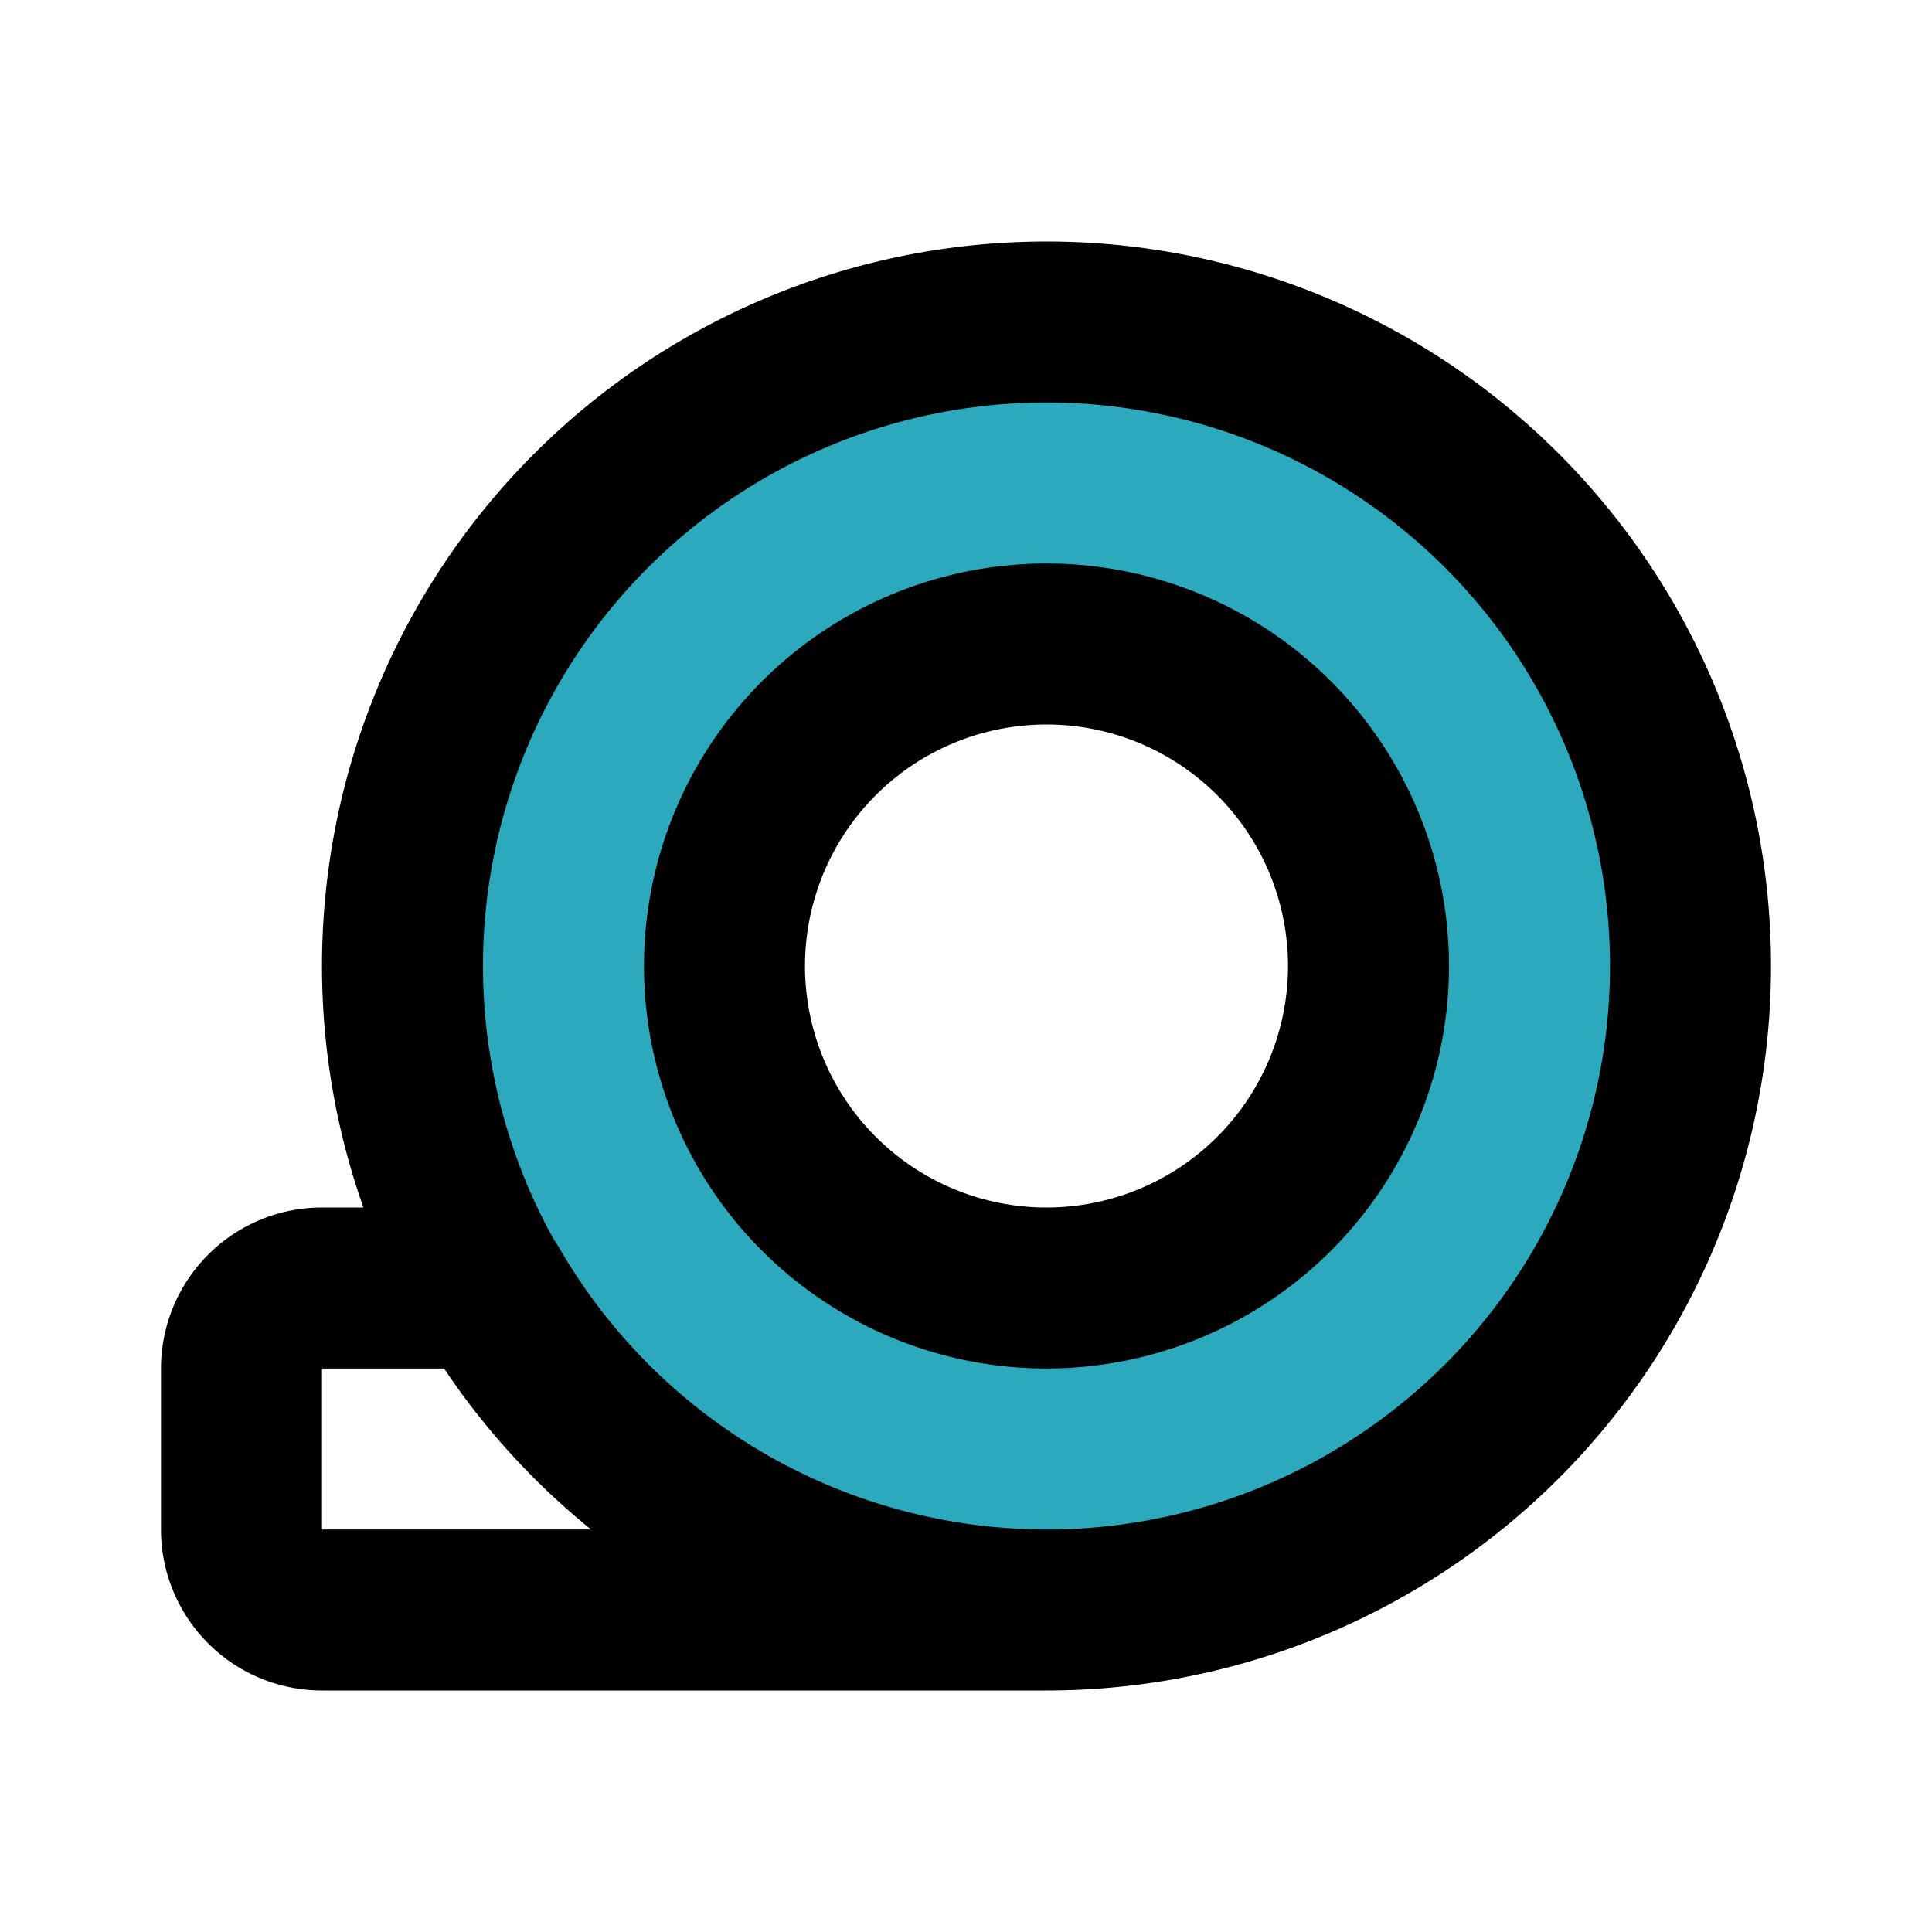
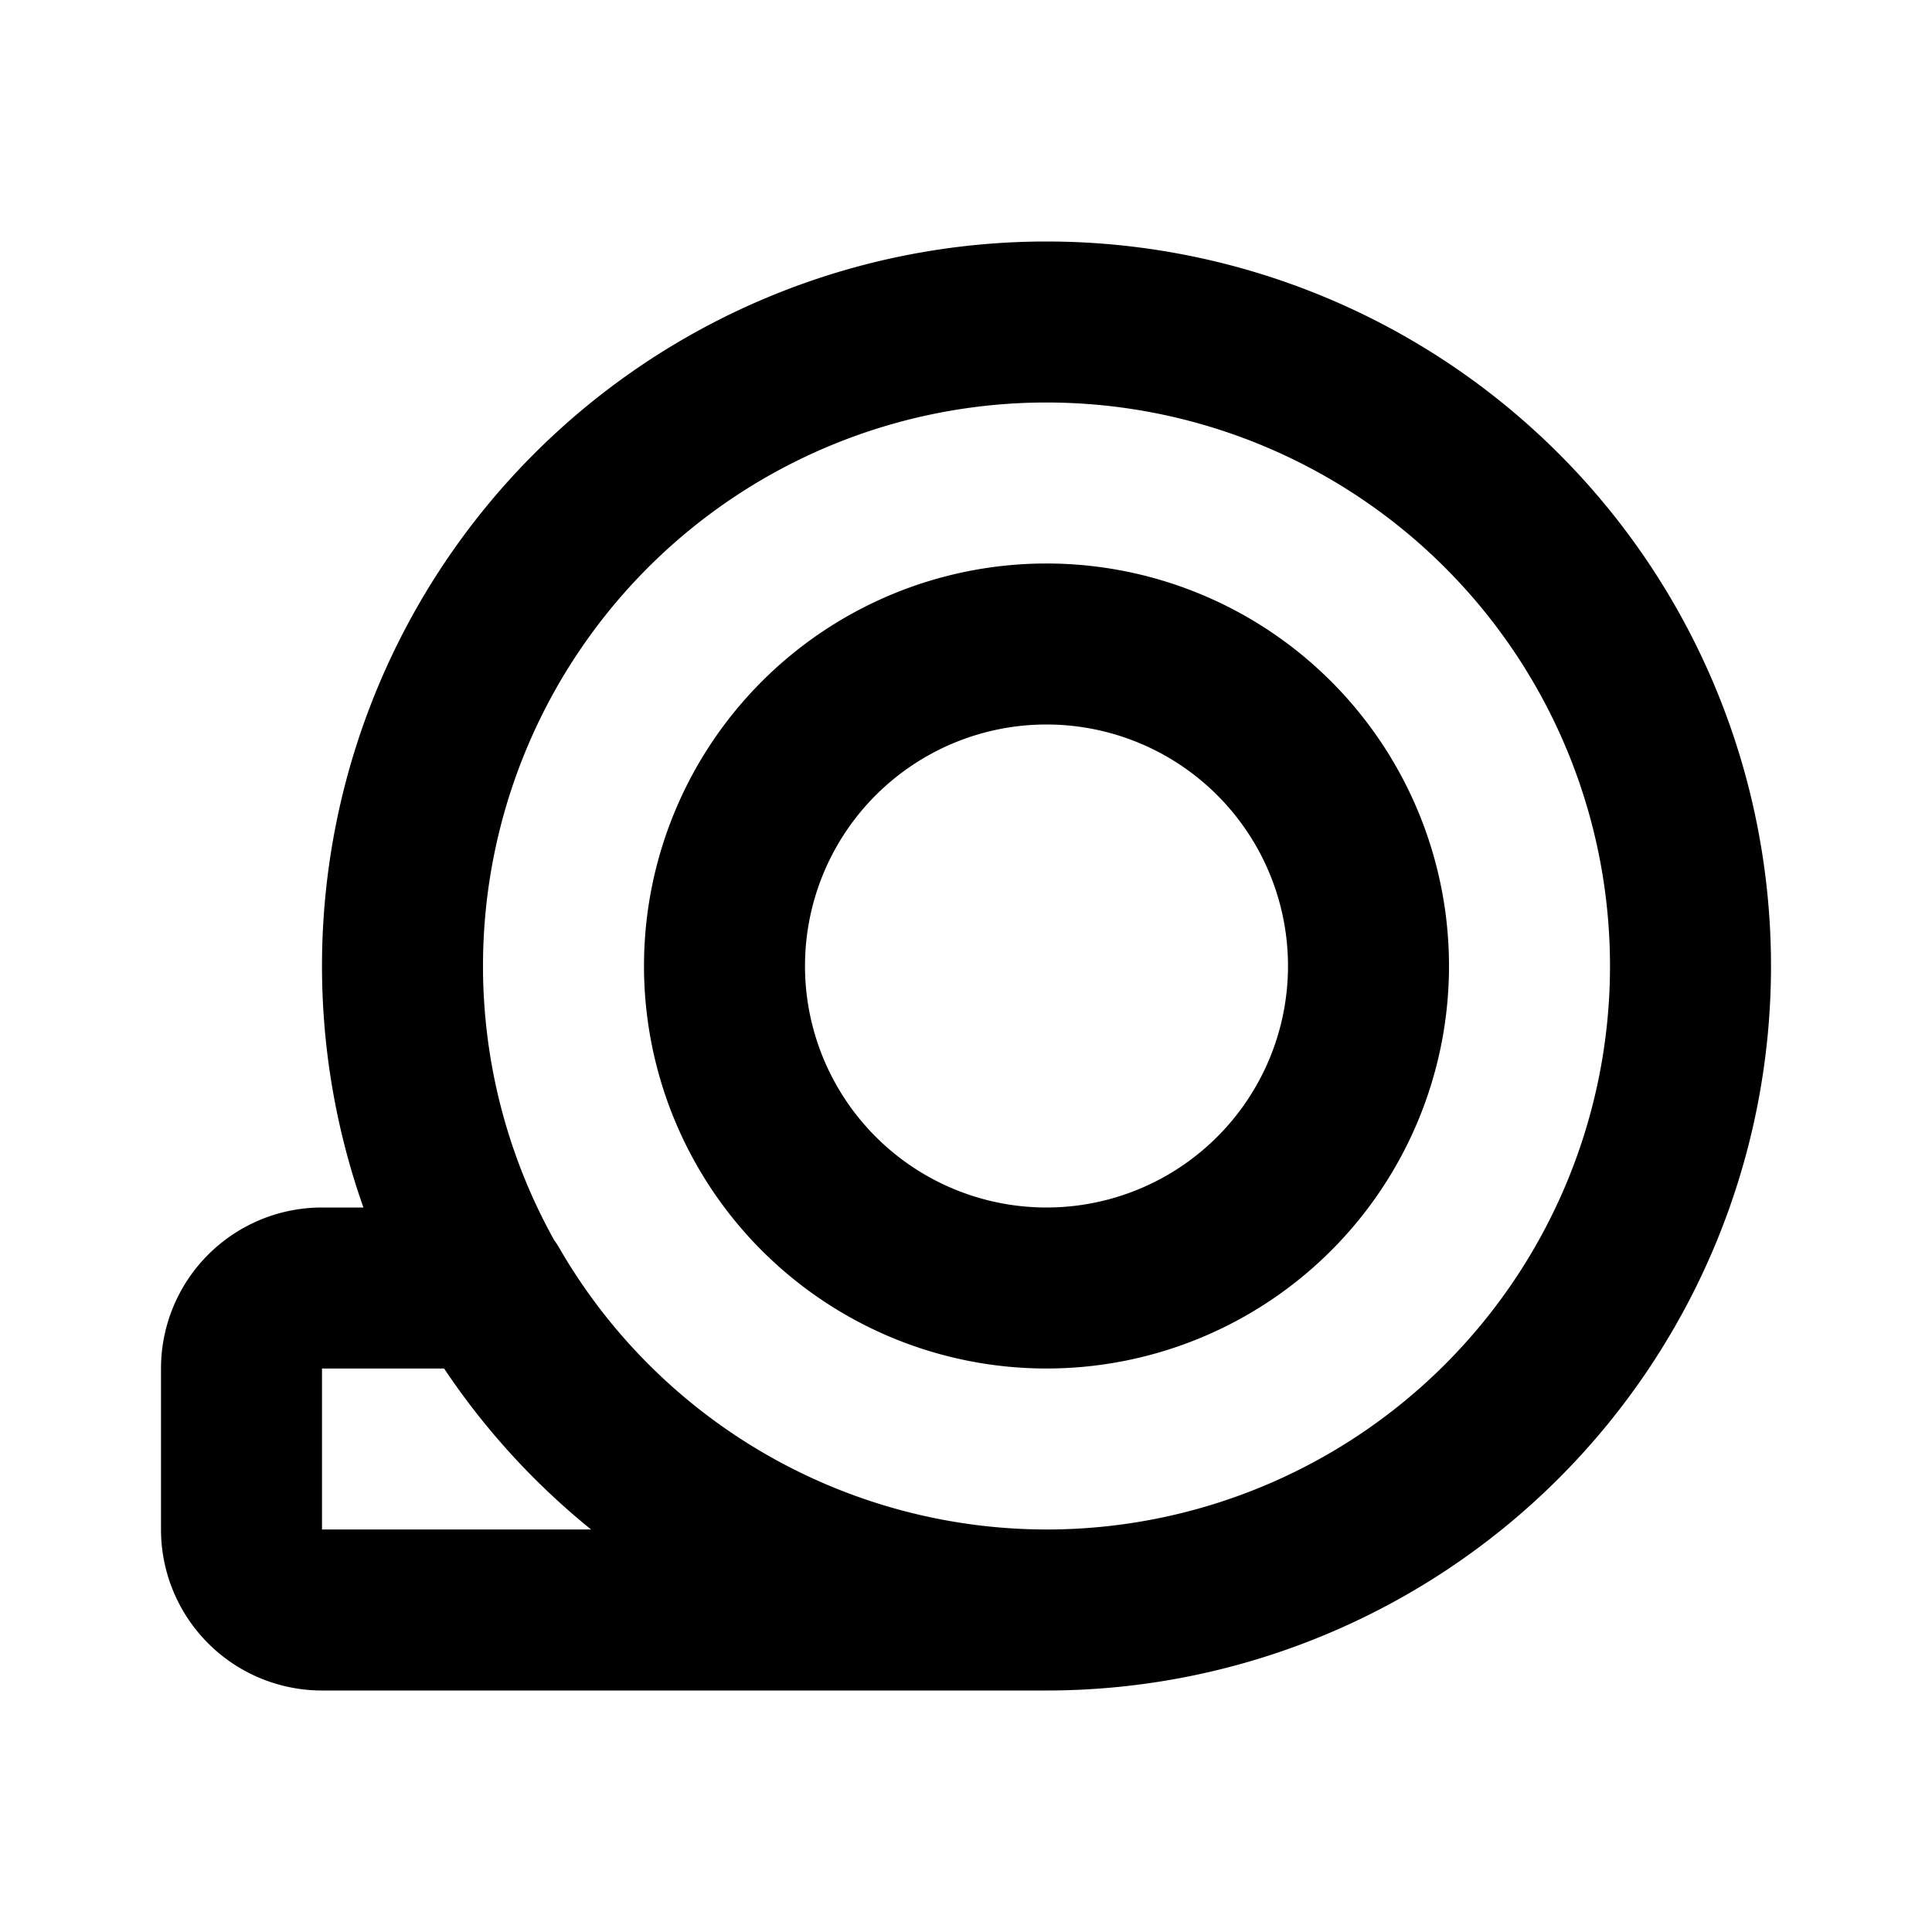
<svg xmlns="http://www.w3.org/2000/svg" fill="#000000" width="800px" height="800px" viewBox="0 0 24 24" id="adhesive-tape-left-2" data-name="Flat Line" class="icon flat-line">
-   <path id="secondary" d="M13,4a8,8,0,1,0,8,8A8,8,0,0,0,13,4Zm0,12a4,4,0,1,1,4-4A4,4,0,0,1,13,16Z" style="fill: rgb(44, 169, 188); stroke-width: 2;" />
  <path id="primary" d="M9,12a4,4,0,1,1,4,4A4,4,0,0,1,9,12ZM4,16a1,1,0,0,0-1,1v2a1,1,0,0,0,1,1h9a8,8,0,0,1-6.92-4Zm1-4a8,8,0,1,0,8-8A8,8,0,0,0,5,12Z" style="fill: none; stroke: rgb(0, 0, 0); stroke-linecap: round; stroke-linejoin: round; stroke-width: 2;" />
</svg>